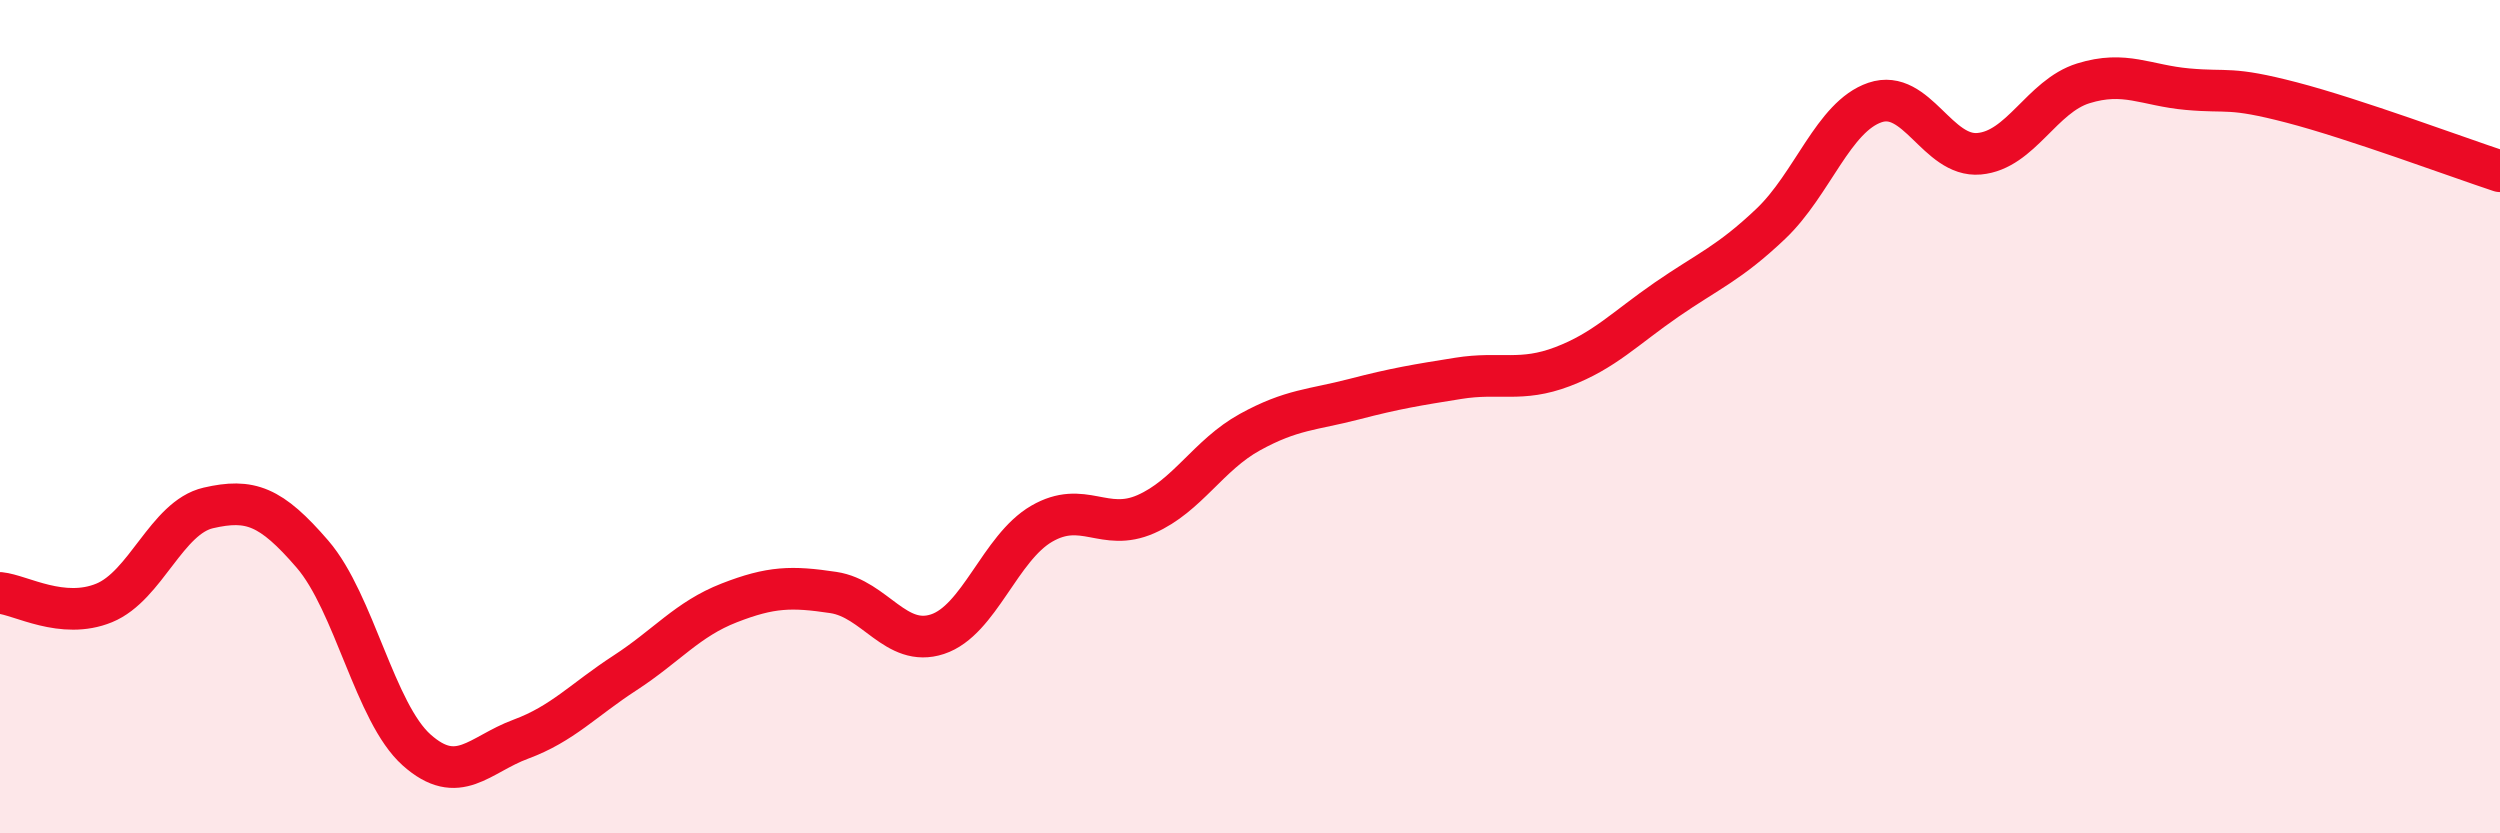
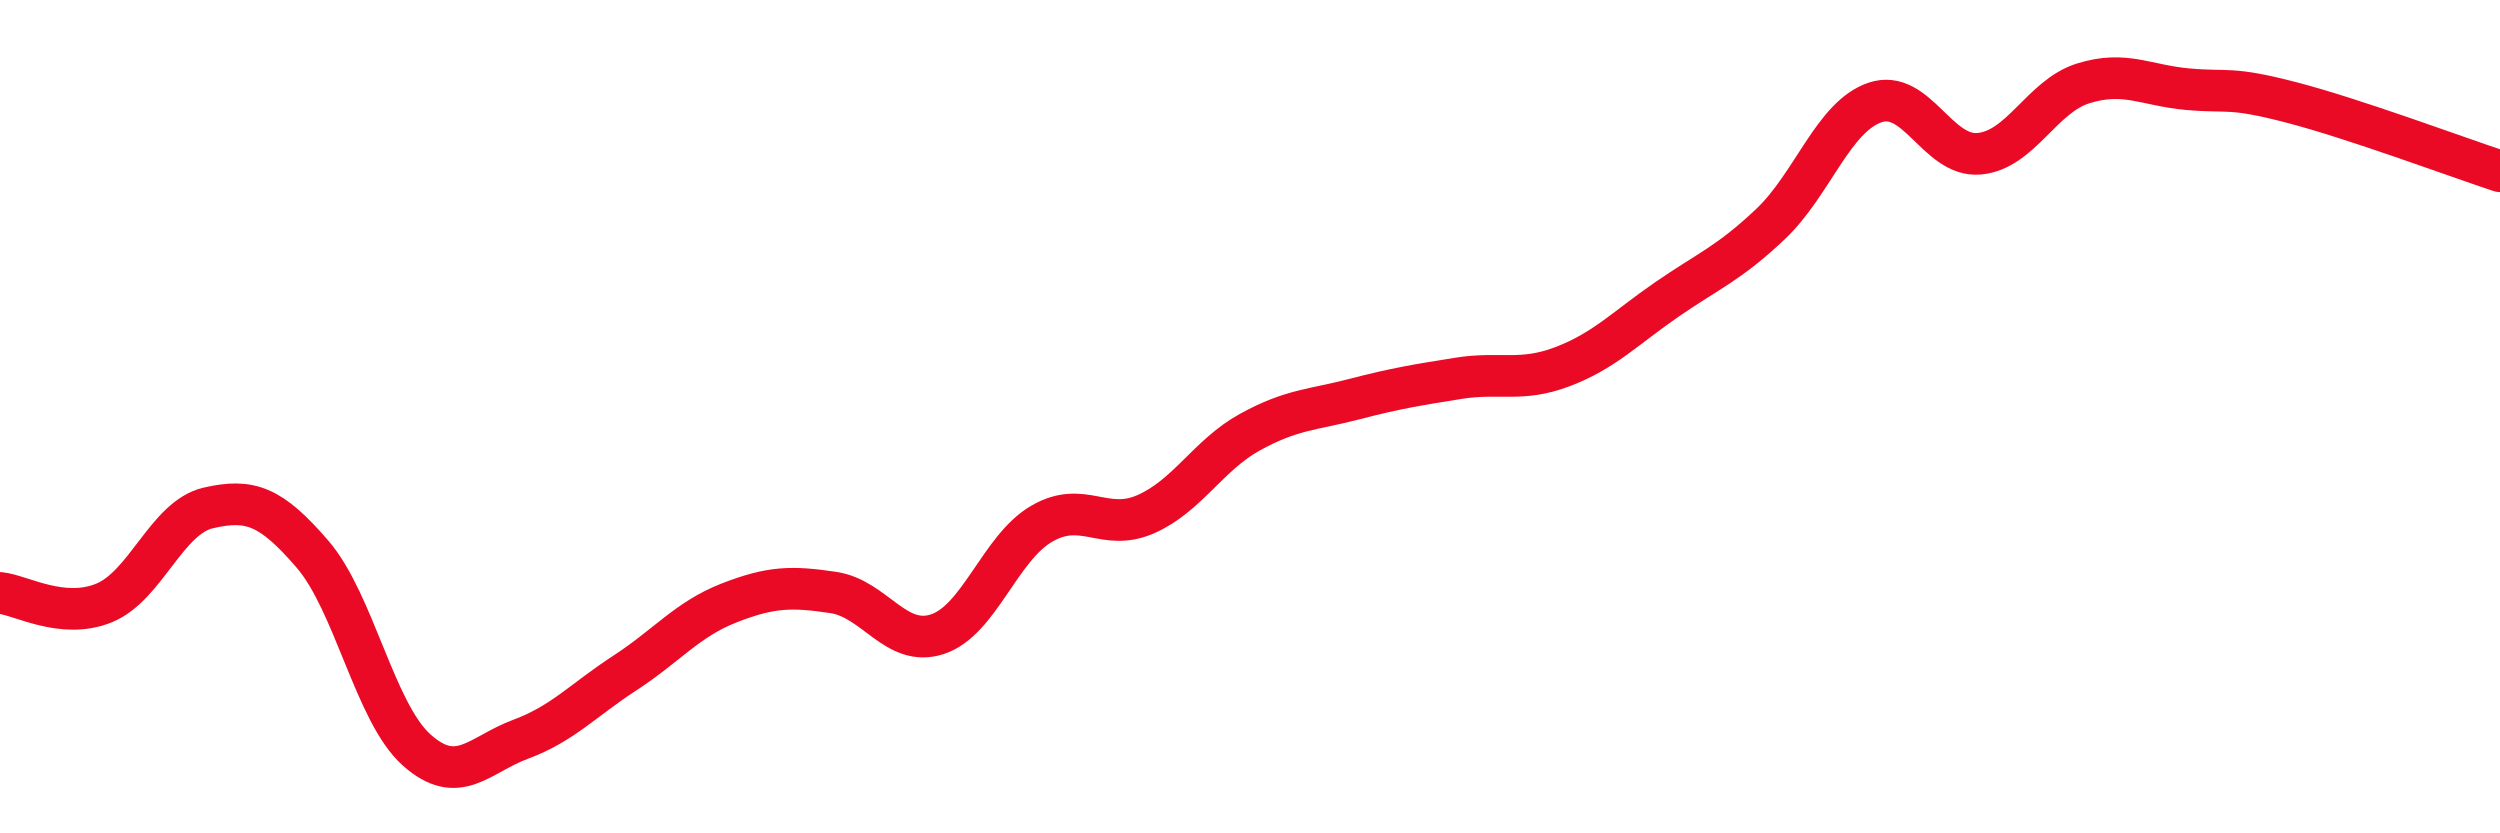
<svg xmlns="http://www.w3.org/2000/svg" width="60" height="20" viewBox="0 0 60 20">
-   <path d="M 0,14.23 C 0.5,14.28 1.5,14.88 2.5,14.47 C 3.5,14.06 4,12.42 5,12.19 C 6,11.96 6.5,12.14 7.5,13.3 C 8.5,14.46 9,17.11 10,18 C 11,18.89 11.5,18.11 12.5,17.74 C 13.5,17.37 14,16.8 15,16.15 C 16,15.5 16.5,14.86 17.5,14.47 C 18.5,14.08 19,14.07 20,14.22 C 21,14.37 21.5,15.55 22.5,15.22 C 23.5,14.89 24,13.15 25,12.57 C 26,11.99 26.5,12.78 27.5,12.34 C 28.5,11.9 29,10.92 30,10.37 C 31,9.82 31.5,9.84 32.5,9.58 C 33.5,9.32 34,9.24 35,9.08 C 36,8.92 36.5,9.18 37.5,8.8 C 38.5,8.42 39,7.88 40,7.19 C 41,6.5 41.5,6.32 42.5,5.37 C 43.5,4.42 44,2.8 45,2.46 C 46,2.12 46.5,3.78 47.5,3.69 C 48.5,3.6 49,2.31 50,2 C 51,1.69 51.5,2.05 52.5,2.14 C 53.5,2.23 53.5,2.07 55,2.46 C 56.5,2.85 59,3.78 60,4.11L60 20L0 20Z" fill="#EB0A25" opacity="0.1" stroke-linecap="round" stroke-linejoin="round" />
  <path d="M 0,14.23 C 0.5,14.28 1.5,14.88 2.5,14.47 C 3.5,14.06 4,12.42 5,12.19 C 6,11.96 6.5,12.14 7.5,13.3 C 8.5,14.46 9,17.11 10,18 C 11,18.89 11.5,18.11 12.5,17.74 C 13.5,17.37 14,16.8 15,16.15 C 16,15.5 16.5,14.86 17.5,14.47 C 18.5,14.08 19,14.07 20,14.22 C 21,14.37 21.5,15.55 22.5,15.22 C 23.5,14.89 24,13.15 25,12.57 C 26,11.99 26.5,12.78 27.5,12.34 C 28.5,11.9 29,10.92 30,10.37 C 31,9.82 31.5,9.84 32.5,9.58 C 33.5,9.32 34,9.24 35,9.08 C 36,8.92 36.5,9.18 37.5,8.8 C 38.5,8.42 39,7.88 40,7.19 C 41,6.5 41.5,6.32 42.5,5.37 C 43.5,4.42 44,2.8 45,2.46 C 46,2.12 46.5,3.78 47.5,3.69 C 48.5,3.6 49,2.31 50,2 C 51,1.69 51.5,2.05 52.5,2.14 C 53.5,2.23 53.5,2.07 55,2.46 C 56.5,2.85 59,3.78 60,4.11" stroke="#EB0A25" stroke-width="1" fill="none" stroke-linecap="round" stroke-linejoin="round" />
</svg>